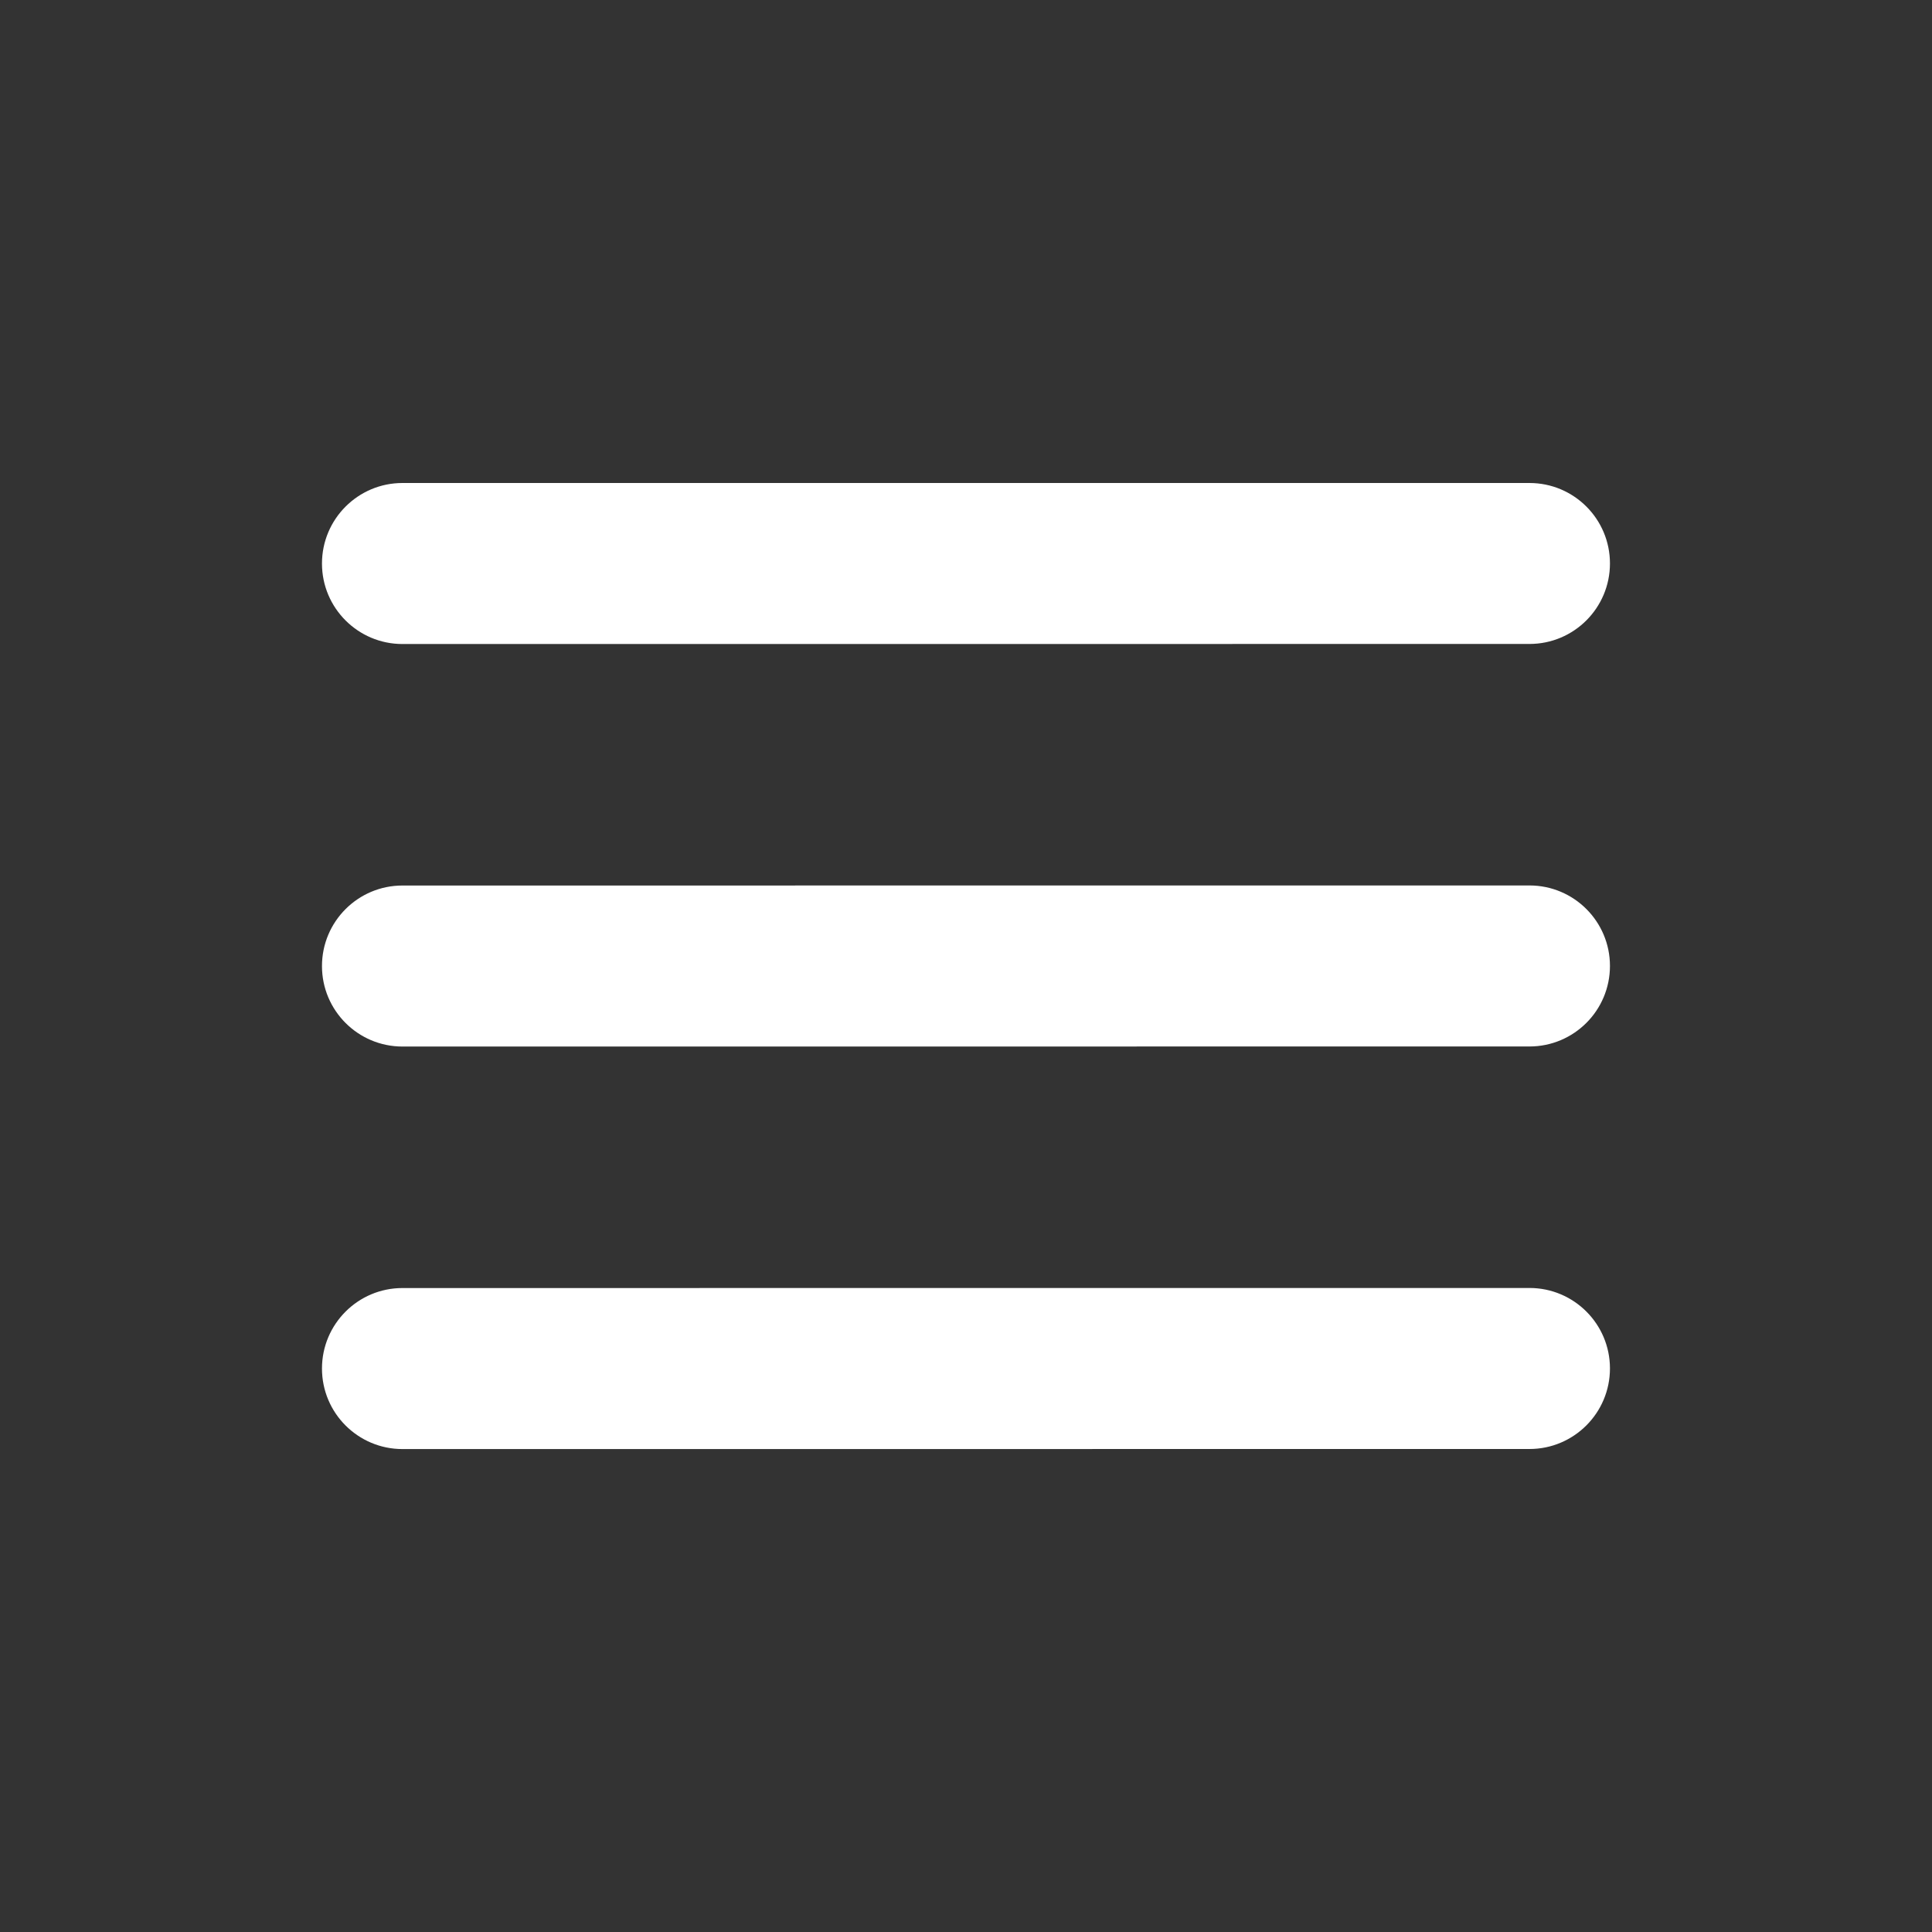
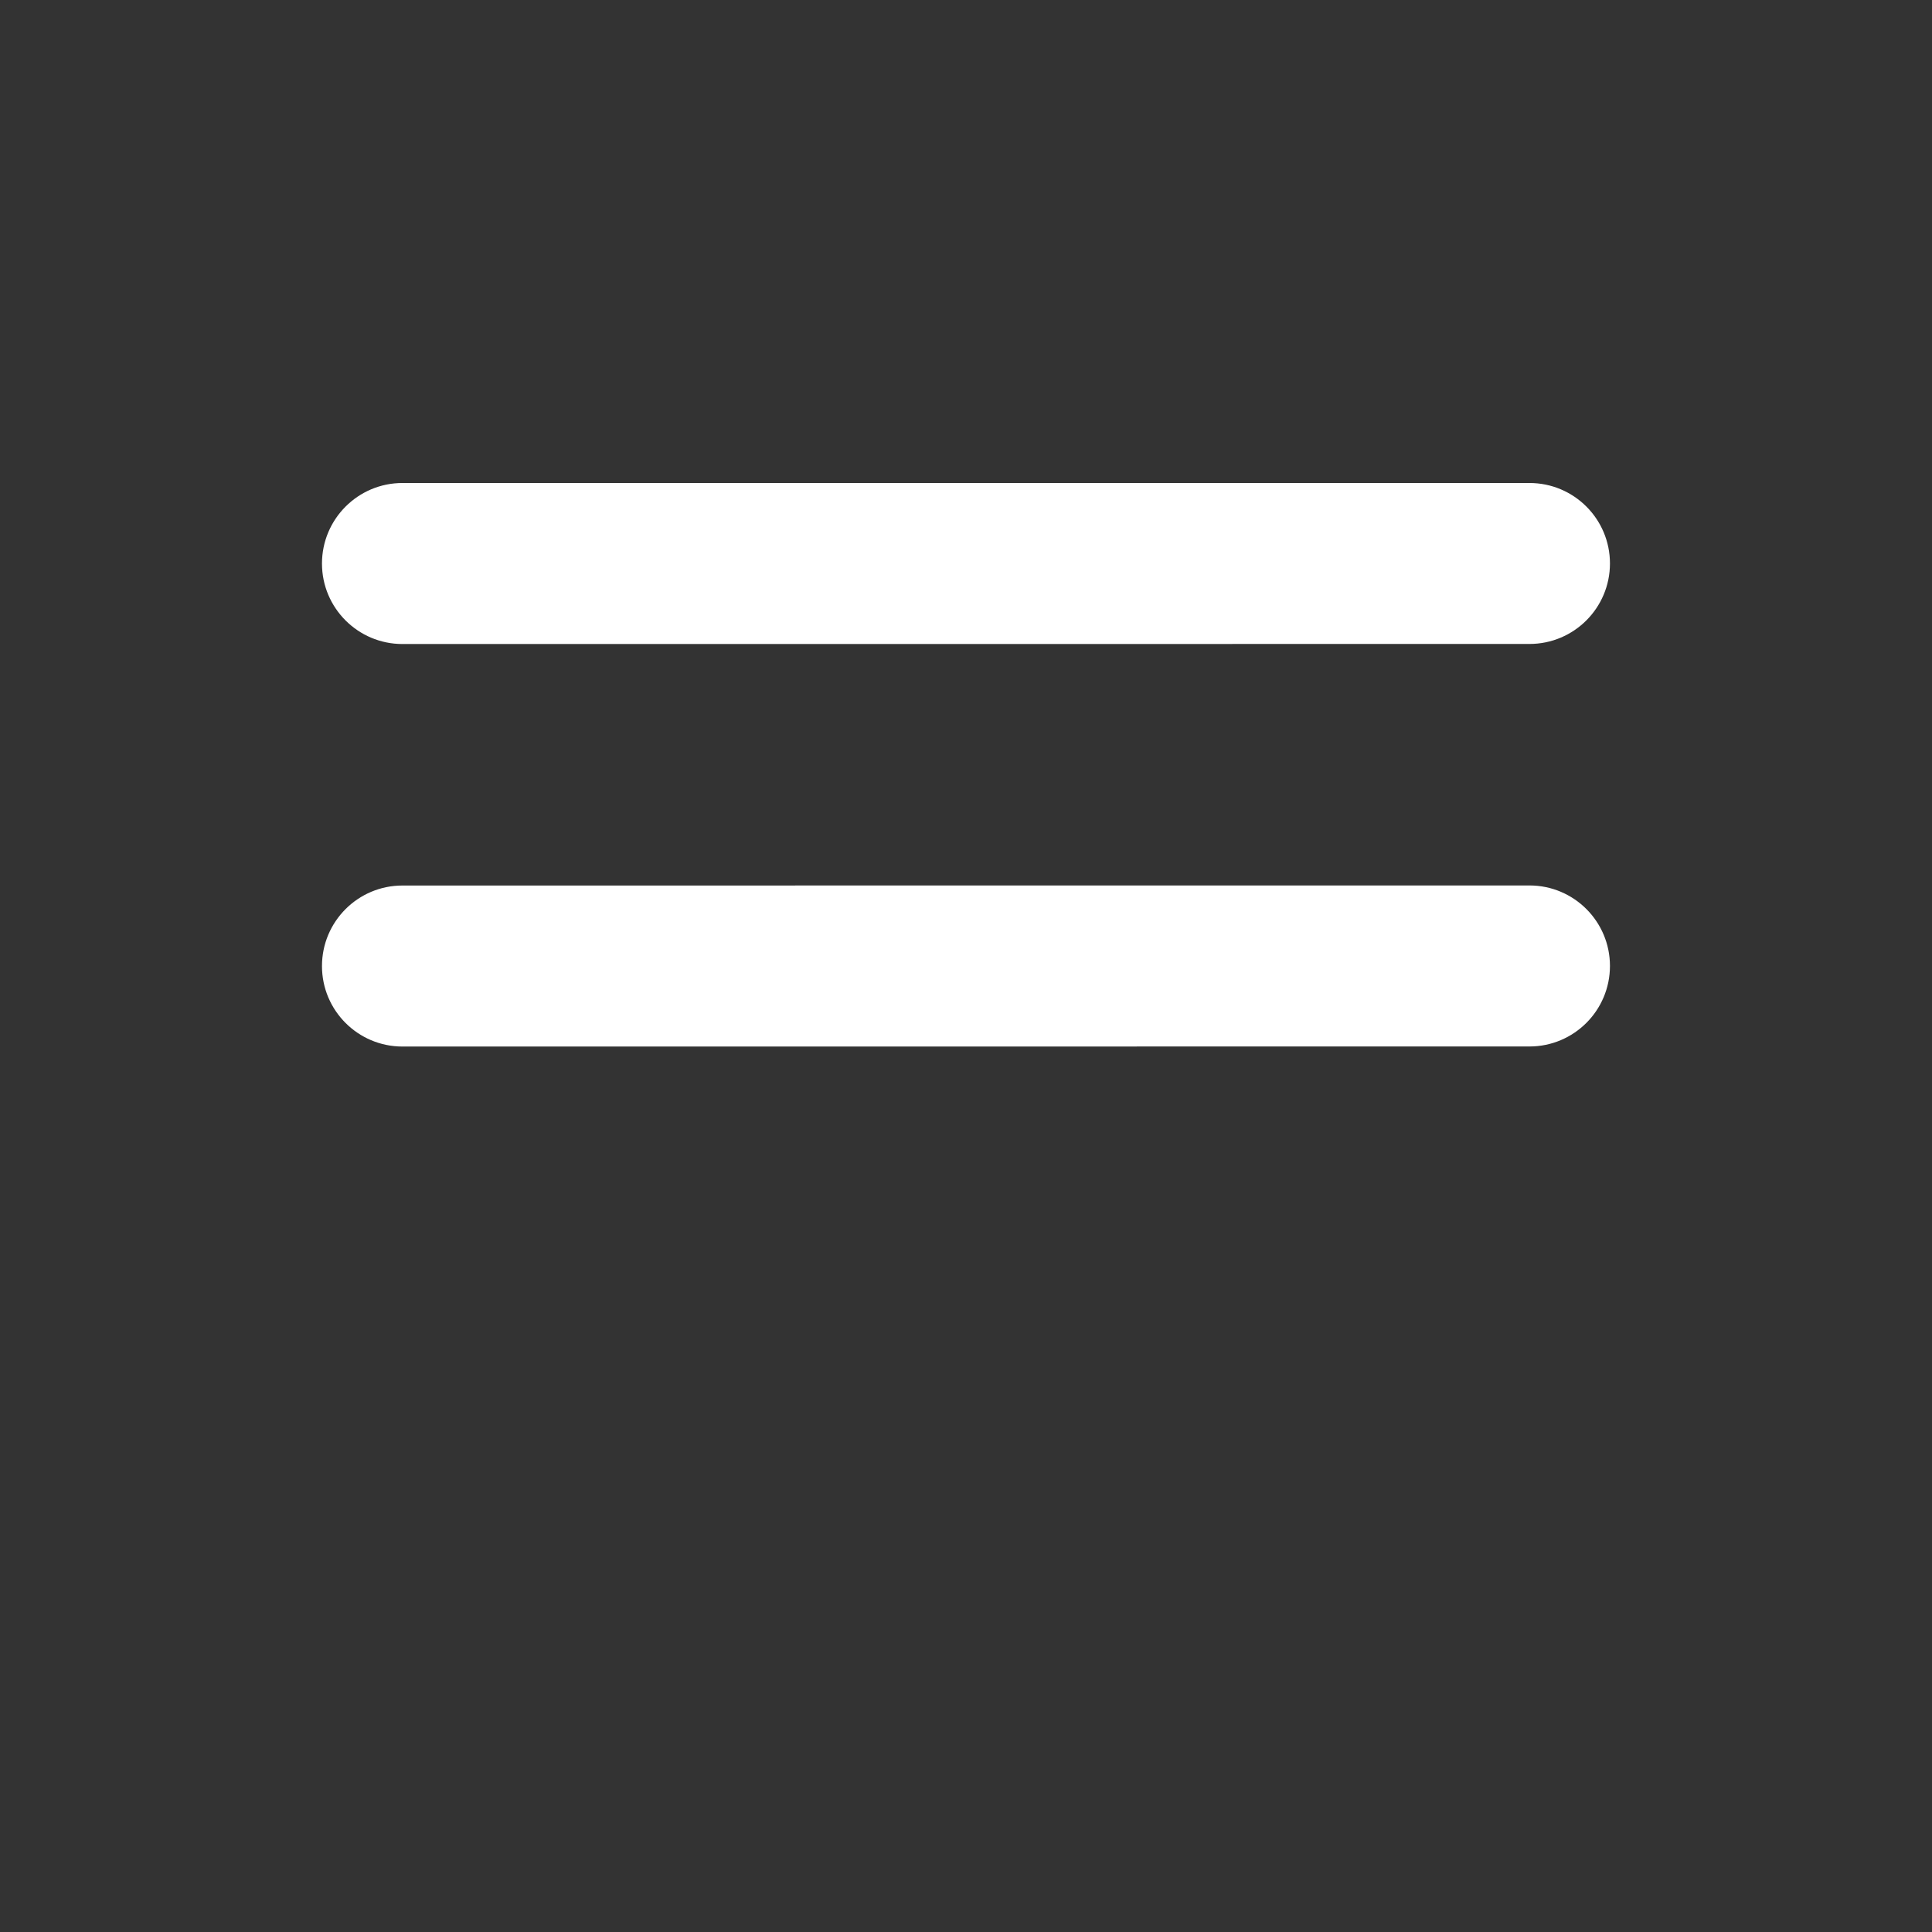
<svg xmlns="http://www.w3.org/2000/svg" width="29" height="29" viewBox="0 0 29 29" fill="none">
  <rect x="0" y="0" width="29" height="29" fill="#333333" stroke="none" />
  <path d="M4.833 14.501C4.833 13.833 5.374 13.292 6.041 13.292L22.958 13.291C23.625 13.291 24.166 13.832 24.166 14.499C24.166 15.167 23.625 15.708 22.958 15.708L6.041 15.709C5.374 15.709 4.833 15.168 4.833 14.501Z" fill="white" />
-   <path d="M4.833 8.459C4.833 7.792 5.374 7.25 6.041 7.25L22.958 7.25C23.625 7.25 24.166 7.79 24.166 8.458C24.166 9.125 23.625 9.666 22.958 9.666L6.041 9.667C5.374 9.667 4.833 9.126 4.833 8.459Z" fill="white" />
-   <path d="M4.833 20.542C4.833 19.875 5.374 19.334 6.041 19.334L22.958 19.333C23.625 19.333 24.166 19.874 24.166 20.541C24.166 21.208 23.625 21.75 22.958 21.75L6.041 21.751C5.374 21.751 4.833 21.21 4.833 20.542Z" fill="white" />
+   <path d="M4.833 8.459C4.833 7.792 5.374 7.25 6.041 7.25L22.958 7.25C23.625 7.25 24.166 7.79 24.166 8.458C24.166 9.125 23.625 9.666 22.958 9.666L6.041 9.667C5.374 9.667 4.833 9.126 4.833 8.459" fill="white" />
</svg>